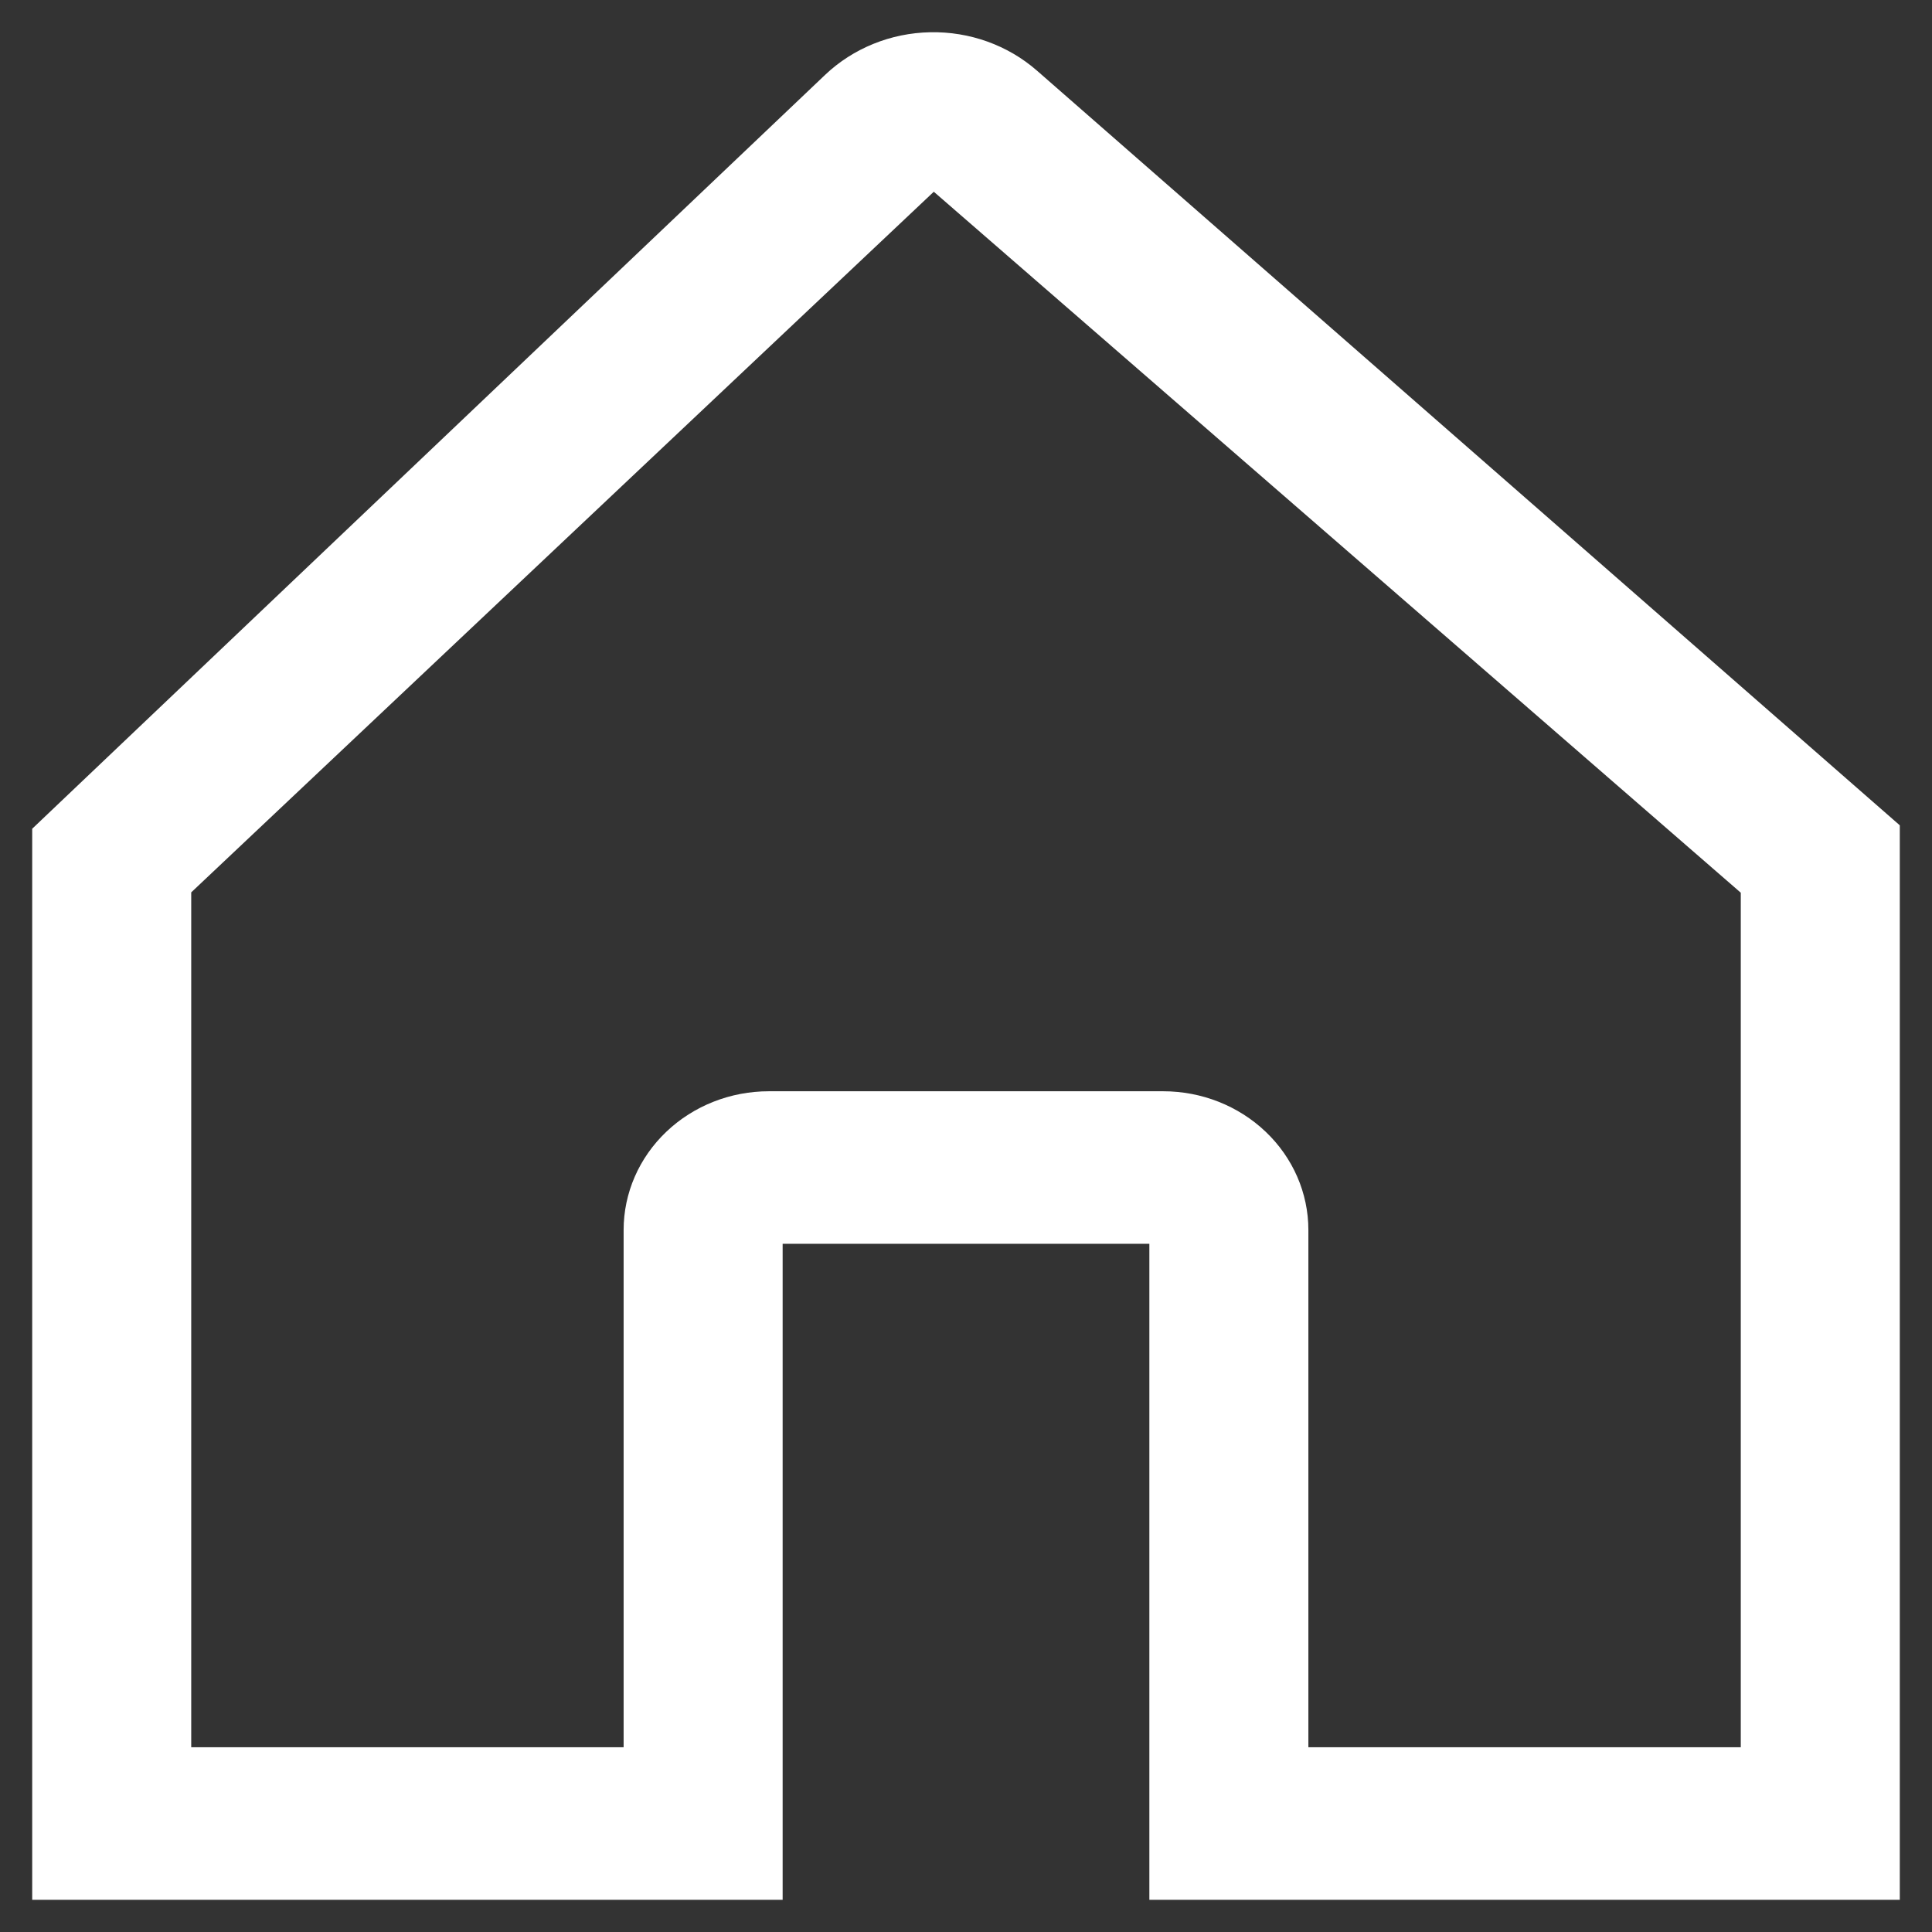
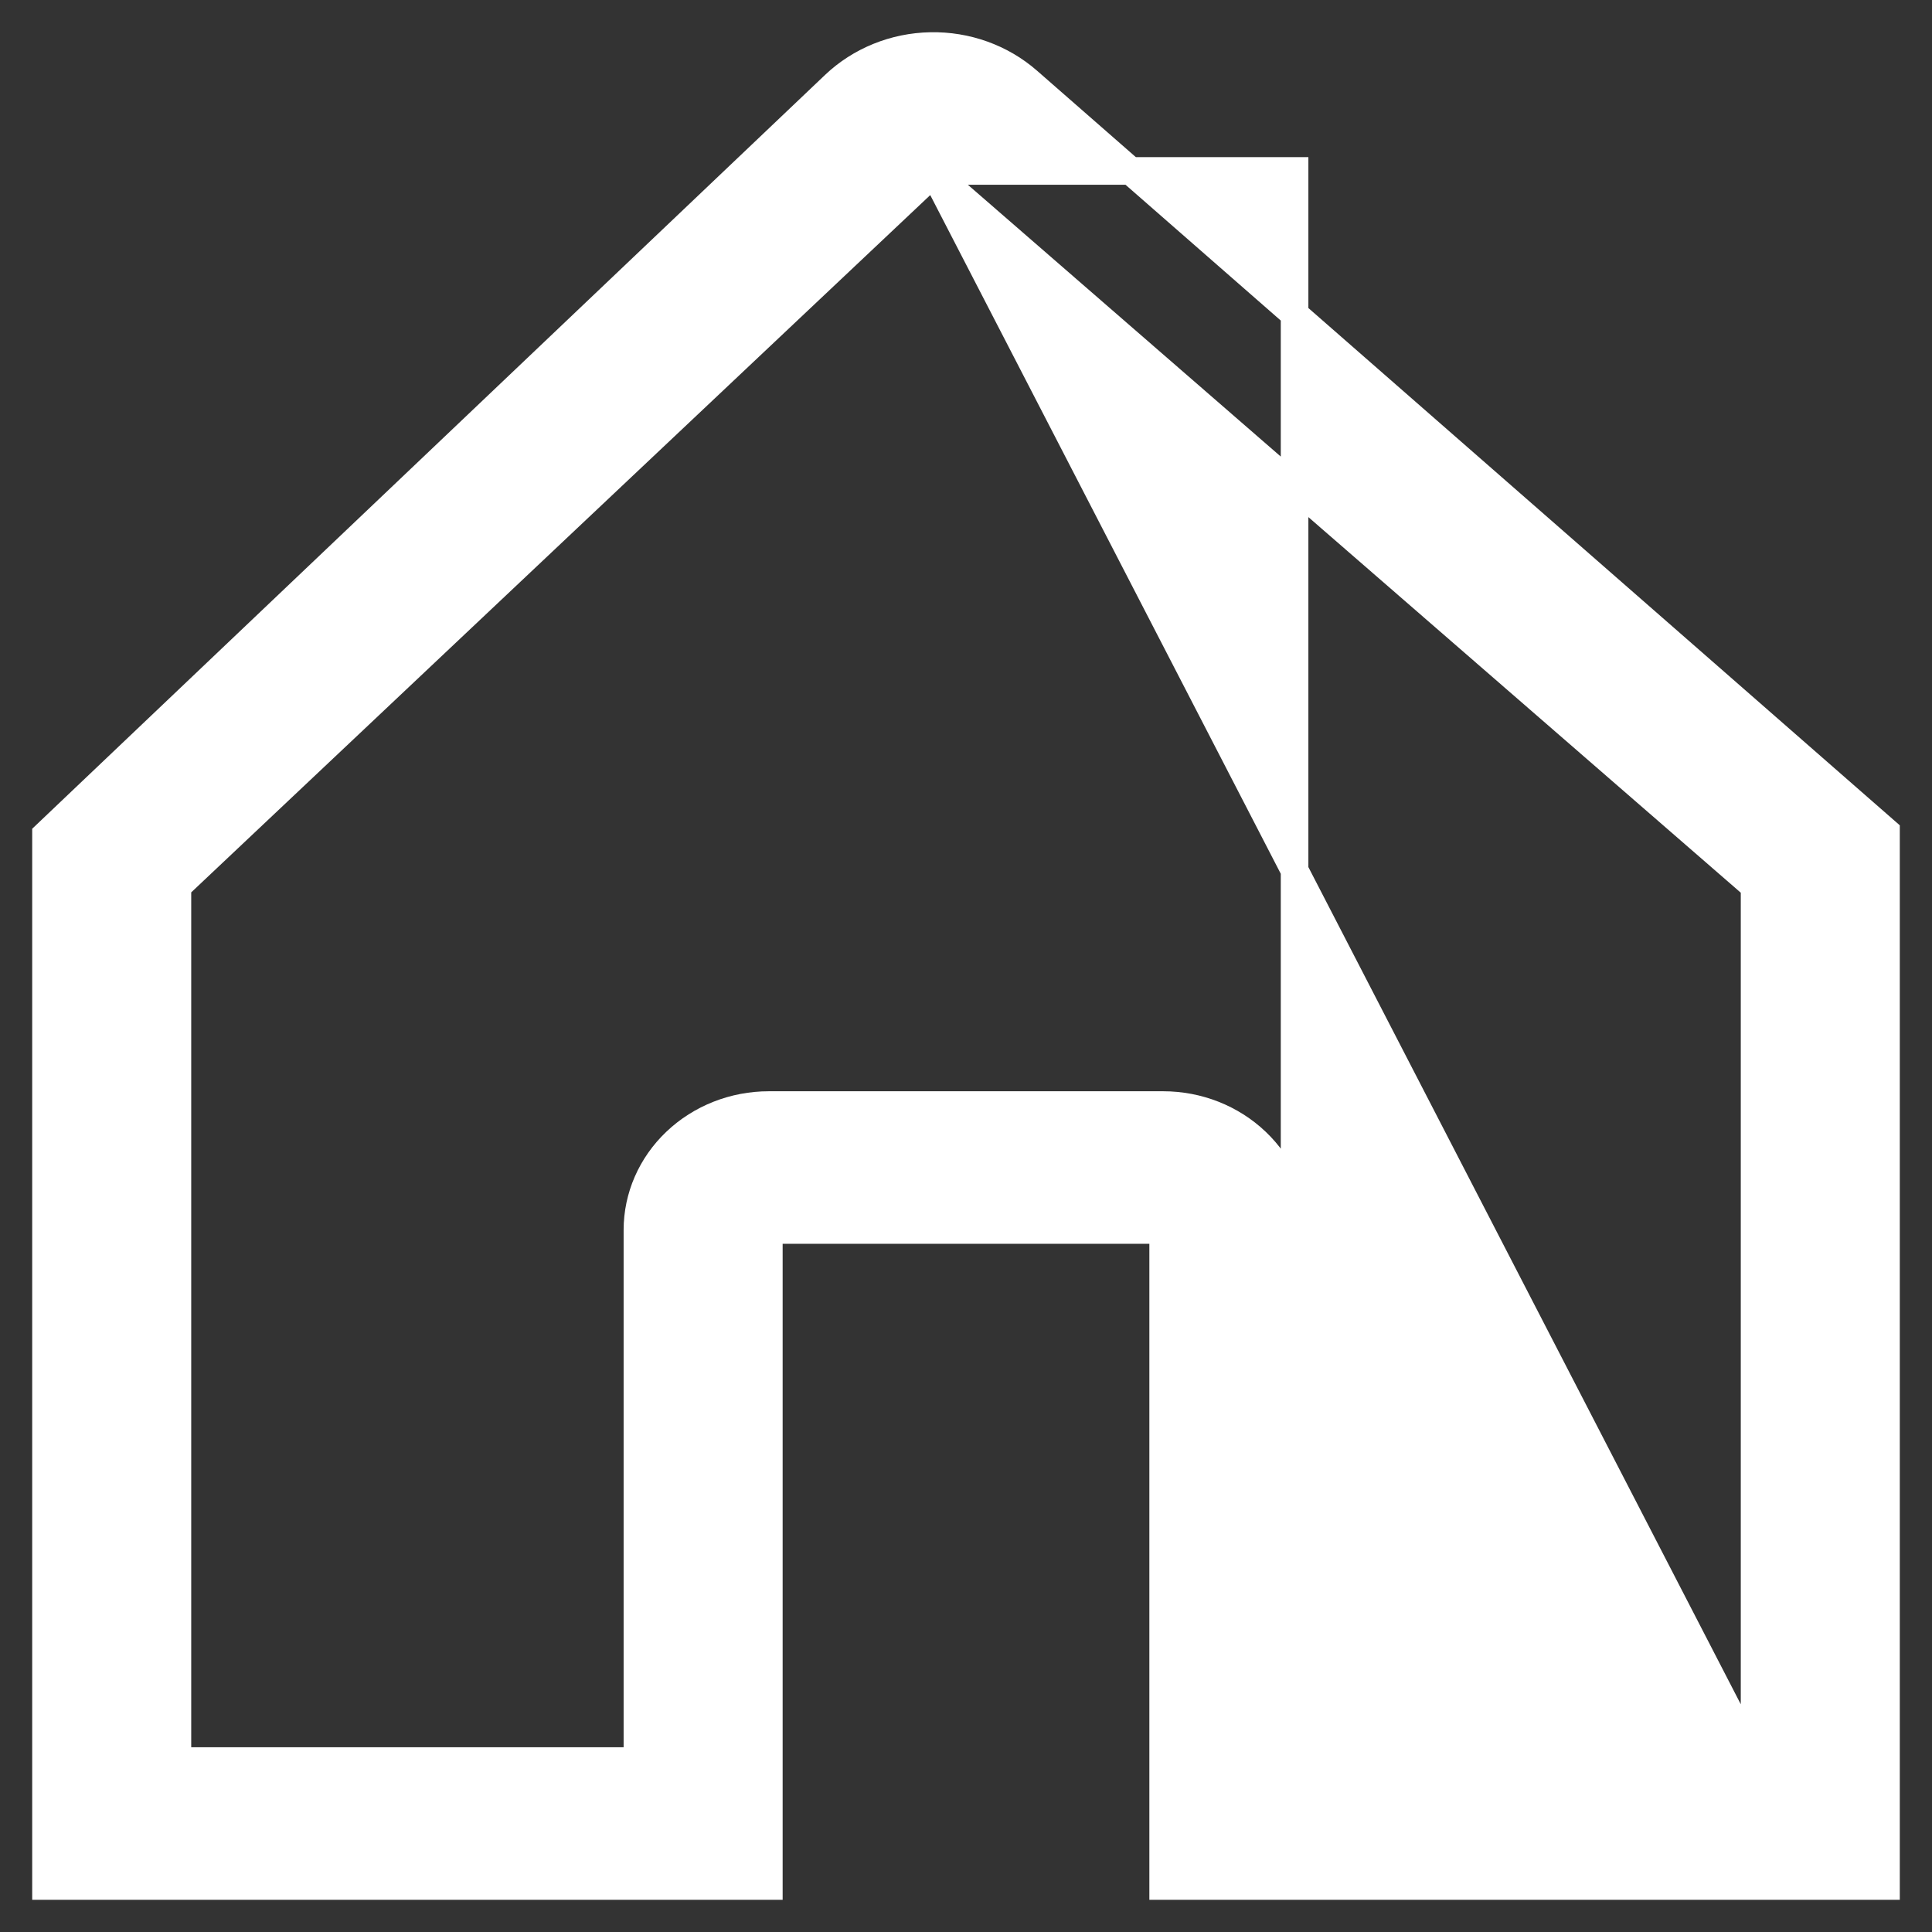
<svg xmlns="http://www.w3.org/2000/svg" width="42" height="42" viewBox="0 0 42 42" fill="none">
  <rect x="0" y="0" width="42" height="42" fill="#333333" stroke="none" />
-   <path d="M40.077 17.271L22.346 1.762C21.77 1.258 21.011 0.985 20.228 1.001C19.445 1.016 18.698 1.319 18.144 1.845L1.837 17.349L1 18.145V41H16.714V26.739H25.286V41H41V18.078L40.077 17.271ZM20.289 3.716C20.314 3.716 20.299 3.722 20.288 3.732C20.277 3.722 20.264 3.716 20.289 3.716ZM38.143 38.284H28.143V26.739C28.143 26.019 27.842 25.328 27.306 24.819C26.77 24.309 26.044 24.023 25.286 24.023H16.714C15.957 24.023 15.23 24.309 14.694 24.819C14.158 25.328 13.857 26.019 13.857 26.739V38.284H3.857L3.857 19.27L20.289 3.766L20.291 3.763L38.143 19.27V38.284Z" fill="white" stroke="white" stroke-width="0.6" />
+   <path d="M40.077 17.271L22.346 1.762C21.77 1.258 21.011 0.985 20.228 1.001C19.445 1.016 18.698 1.319 18.144 1.845L1.837 17.349L1 18.145V41H16.714V26.739H25.286V41H41V18.078L40.077 17.271ZM20.289 3.716C20.314 3.716 20.299 3.722 20.288 3.732C20.277 3.722 20.264 3.716 20.289 3.716ZH28.143V26.739C28.143 26.019 27.842 25.328 27.306 24.819C26.77 24.309 26.044 24.023 25.286 24.023H16.714C15.957 24.023 15.23 24.309 14.694 24.819C14.158 25.328 13.857 26.019 13.857 26.739V38.284H3.857L3.857 19.27L20.289 3.766L20.291 3.763L38.143 19.27V38.284Z" fill="white" stroke="white" stroke-width="0.6" />
</svg>